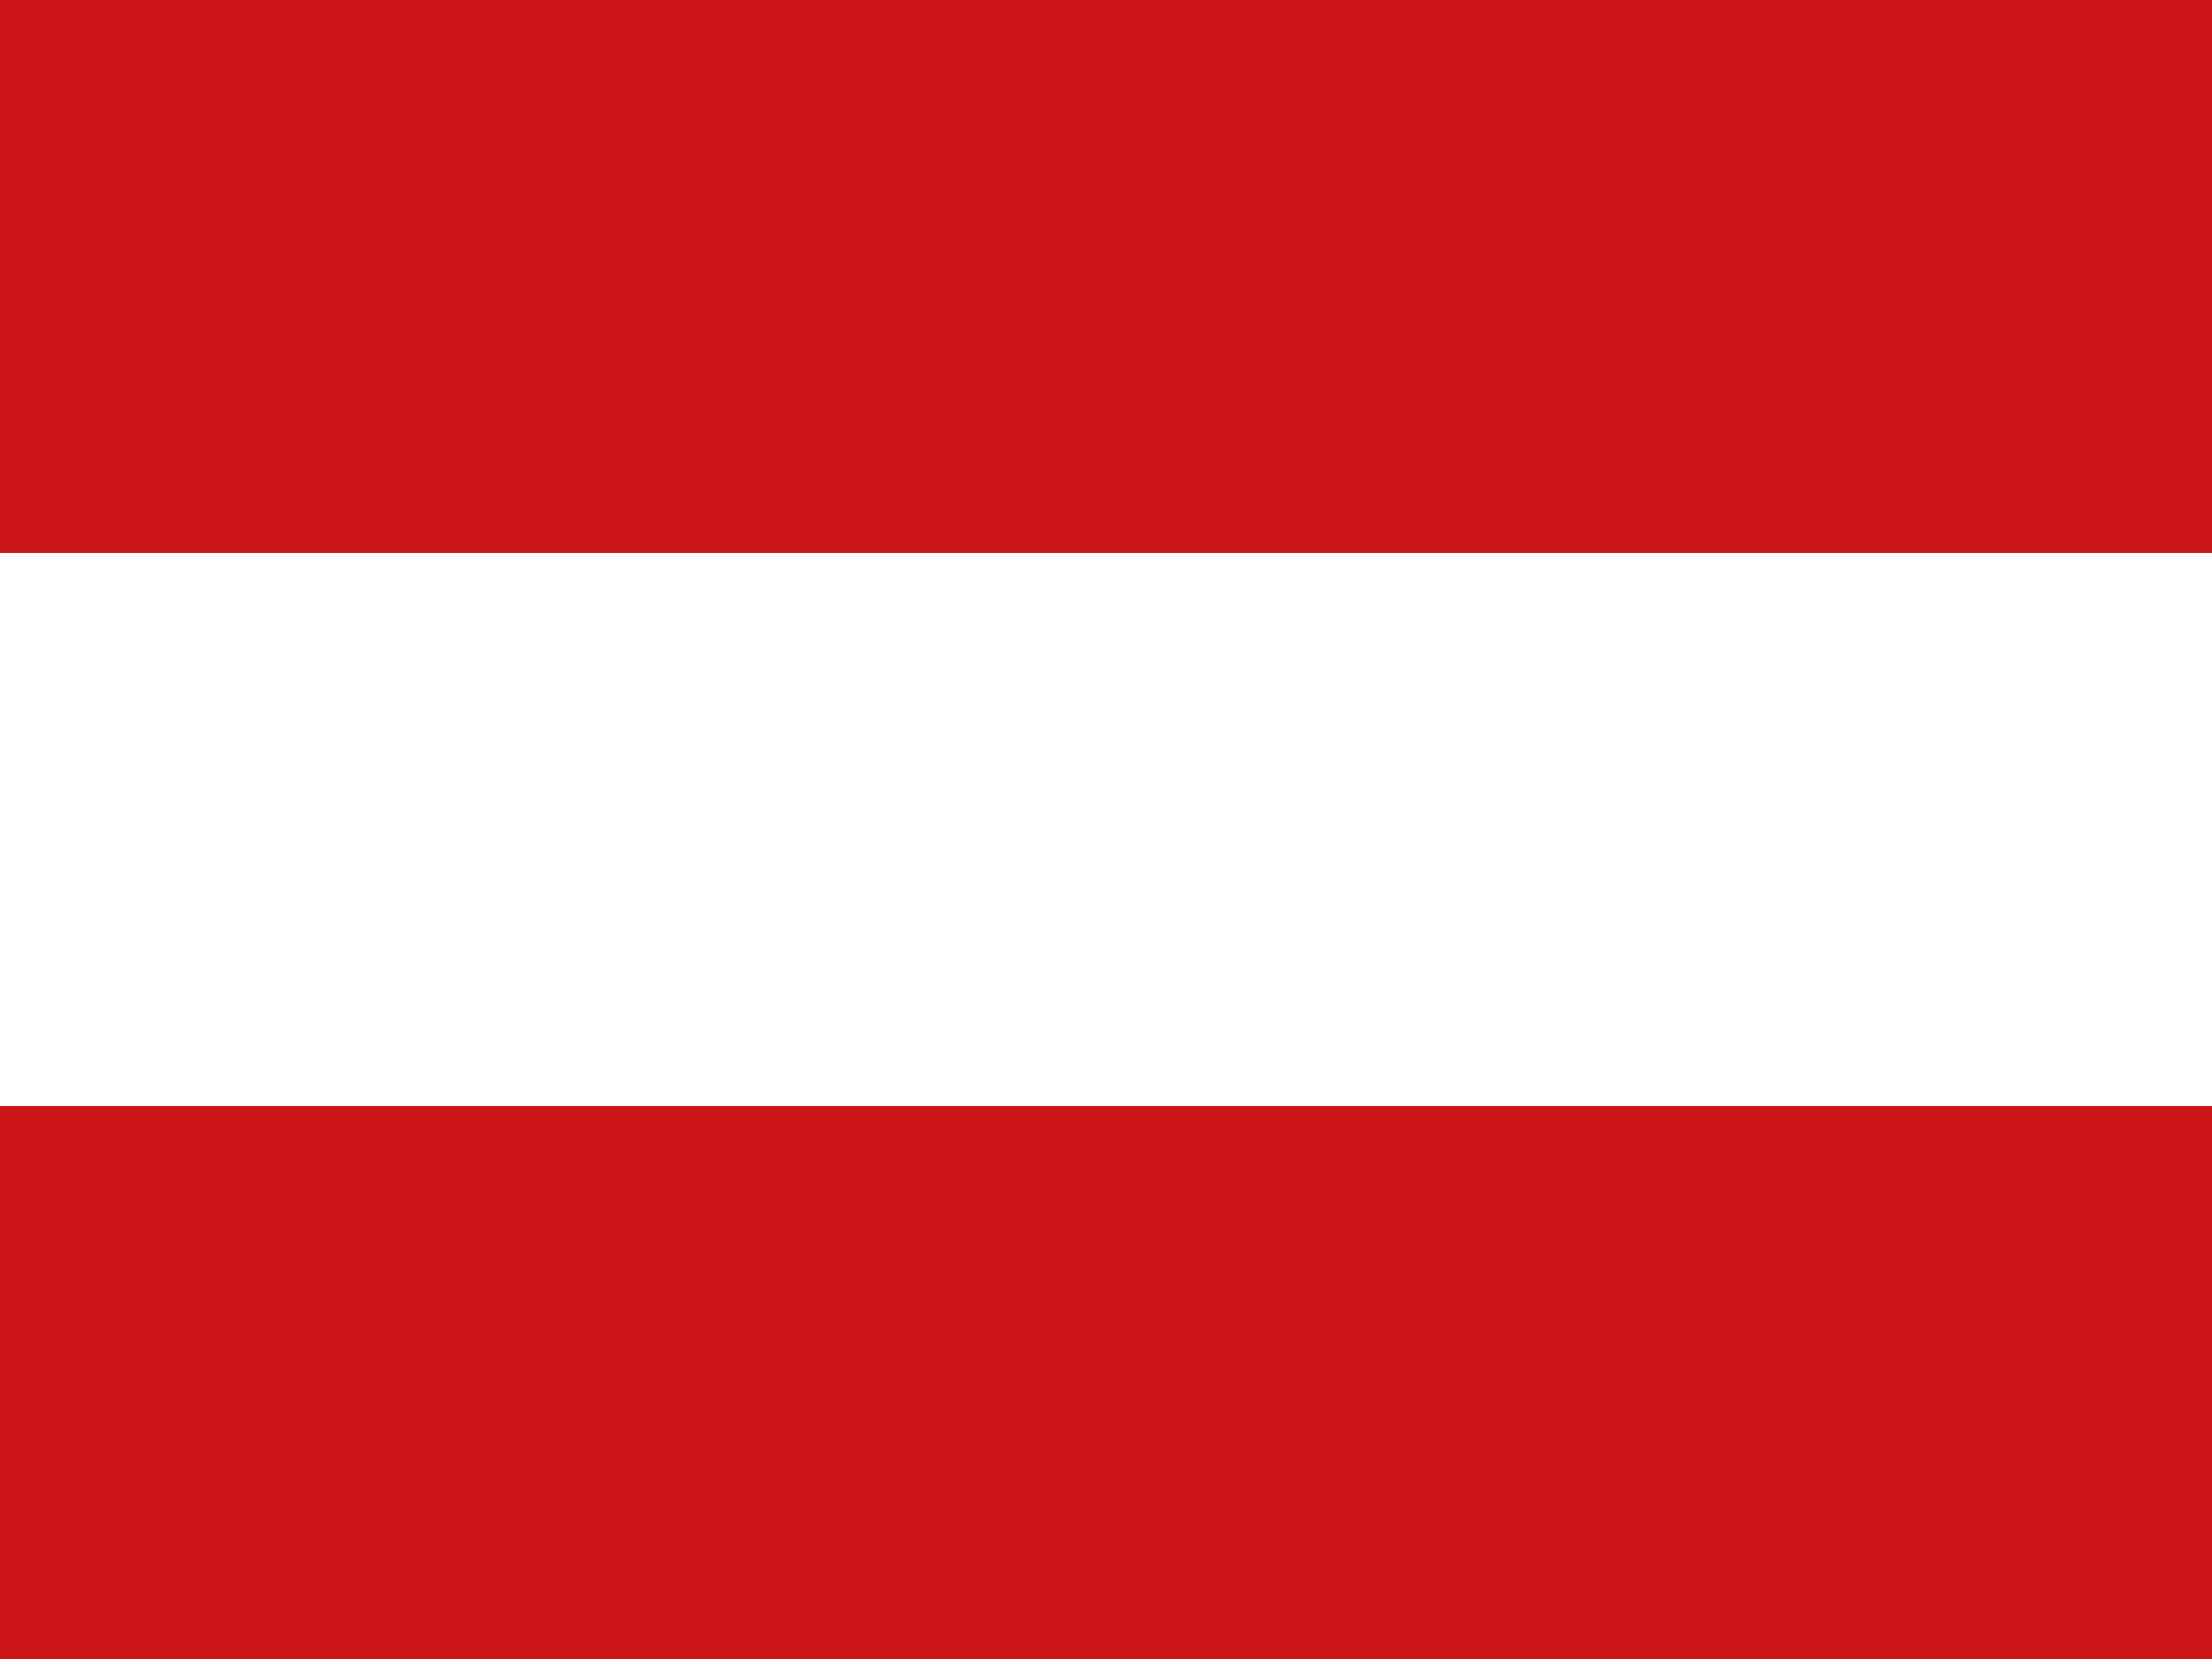
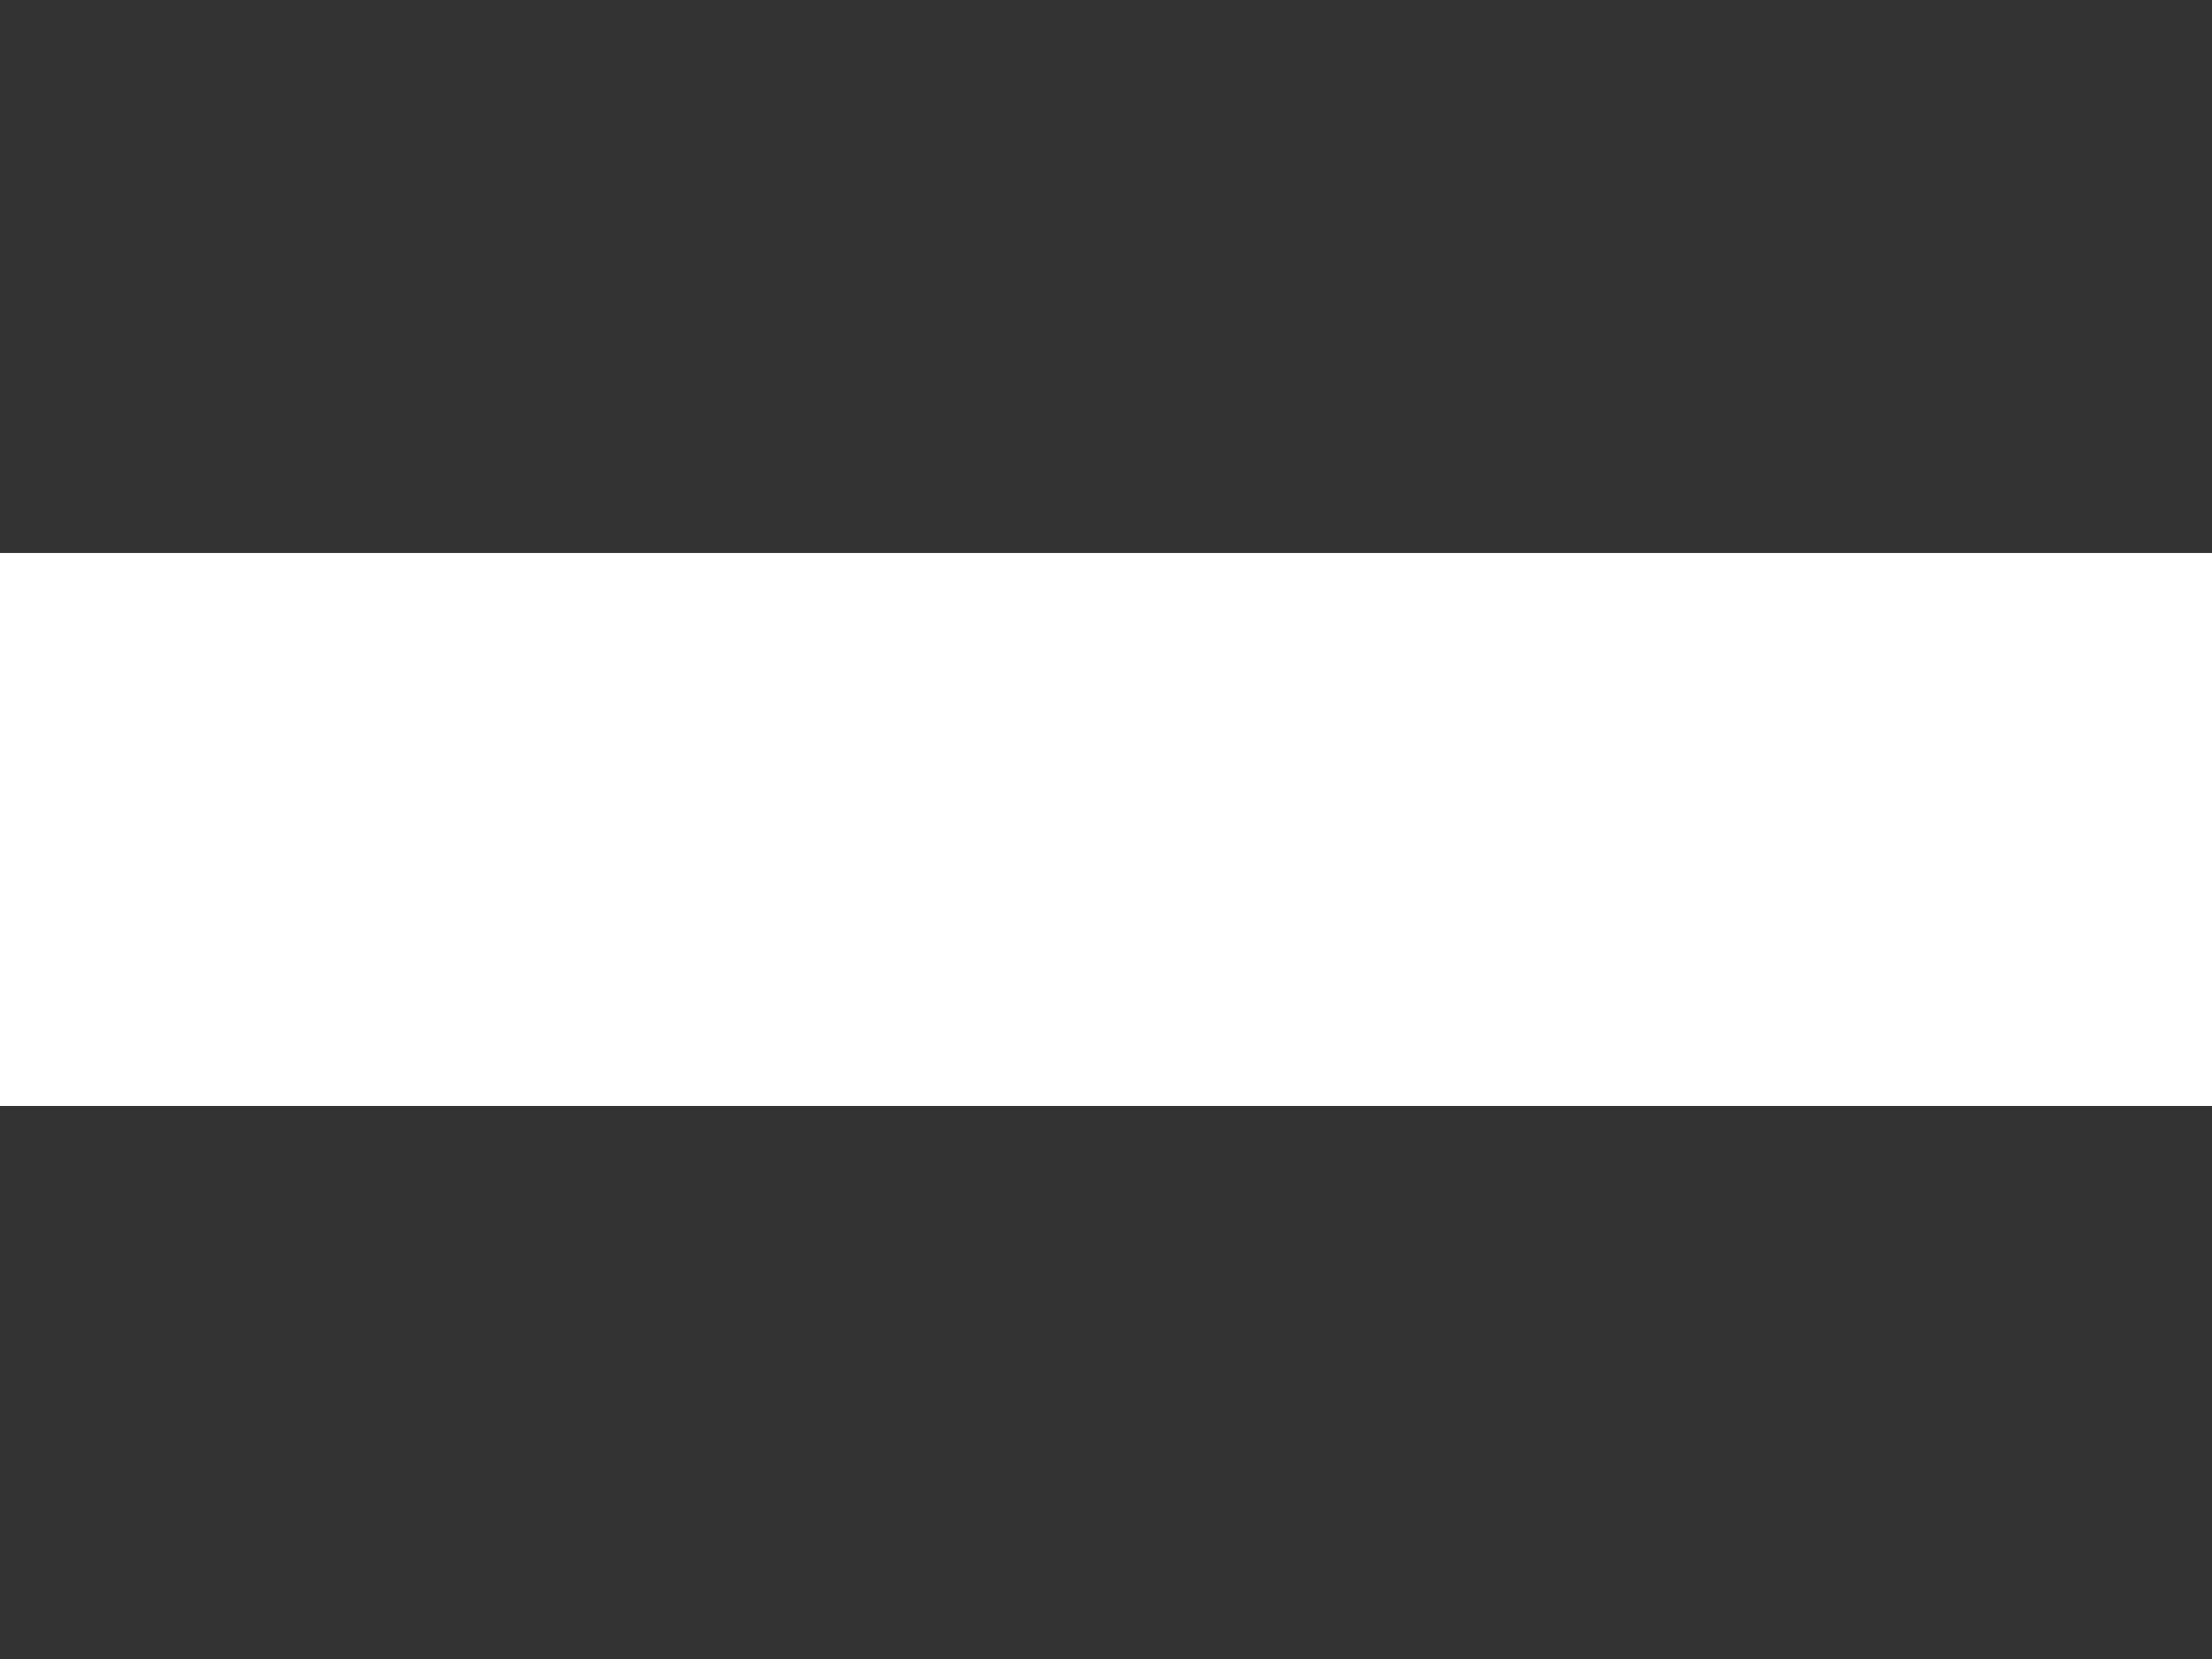
<svg xmlns="http://www.w3.org/2000/svg" version="1.1" id="Ebene_1" x="0px" y="0px" width="72px" height="54px" viewBox="0 0 72 54" enable-background="new 0 0 72 54" xml:space="preserve">
  <rect x="0" y="0" width="72" height="54" fill="#333333" stroke="none" />
-   <path fill-rule="evenodd" clip-rule="evenodd" fill="#CB1517" d="M0,35.998h72v18.001H0V35.998z" />
-   <path fill-rule="evenodd" clip-rule="evenodd" fill="#CB1517" d="M0-0.001h72v18H0V-0.001z" />
  <path fill-rule="evenodd" clip-rule="evenodd" fill="#FFFFFF" d="M0,17.999h72v18H0V17.999z" />
</svg>